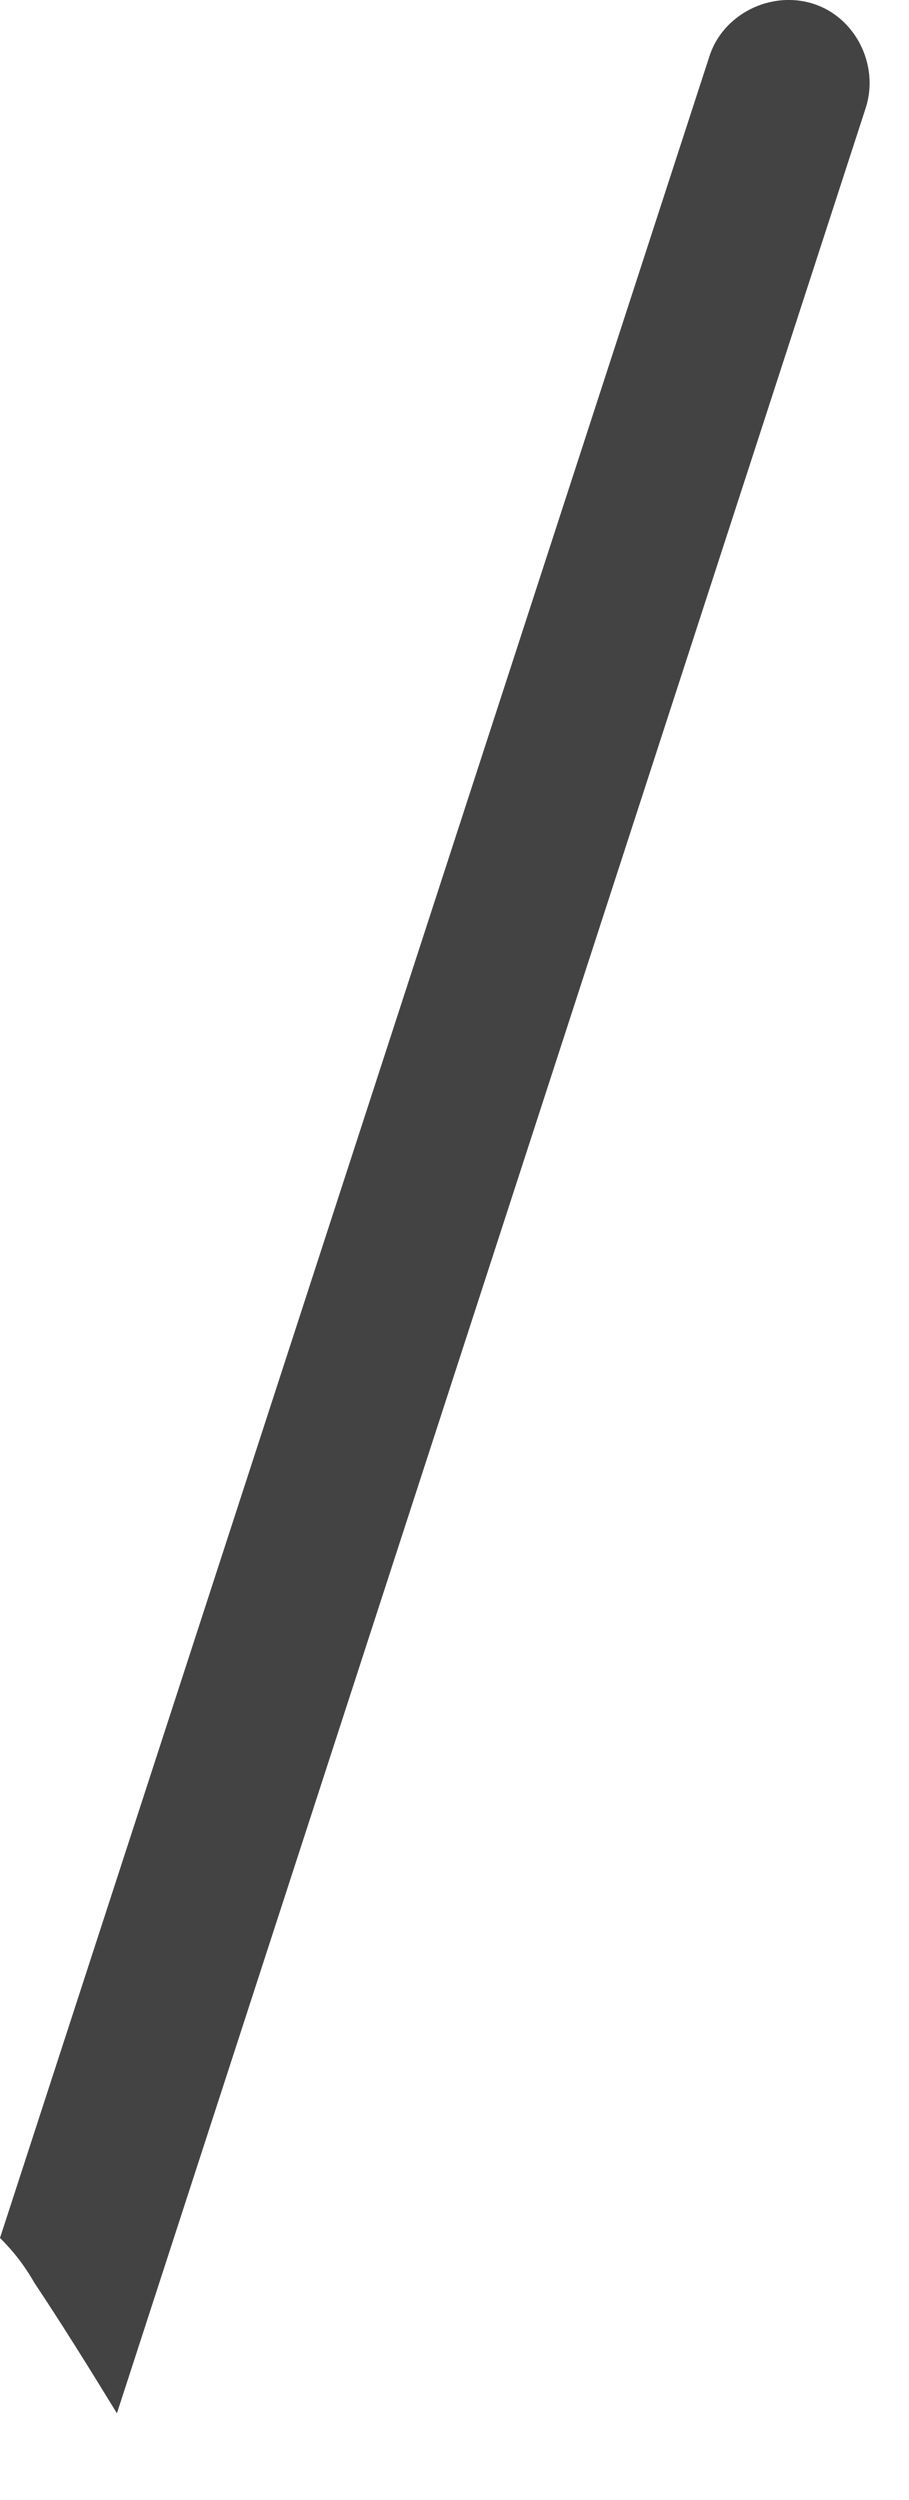
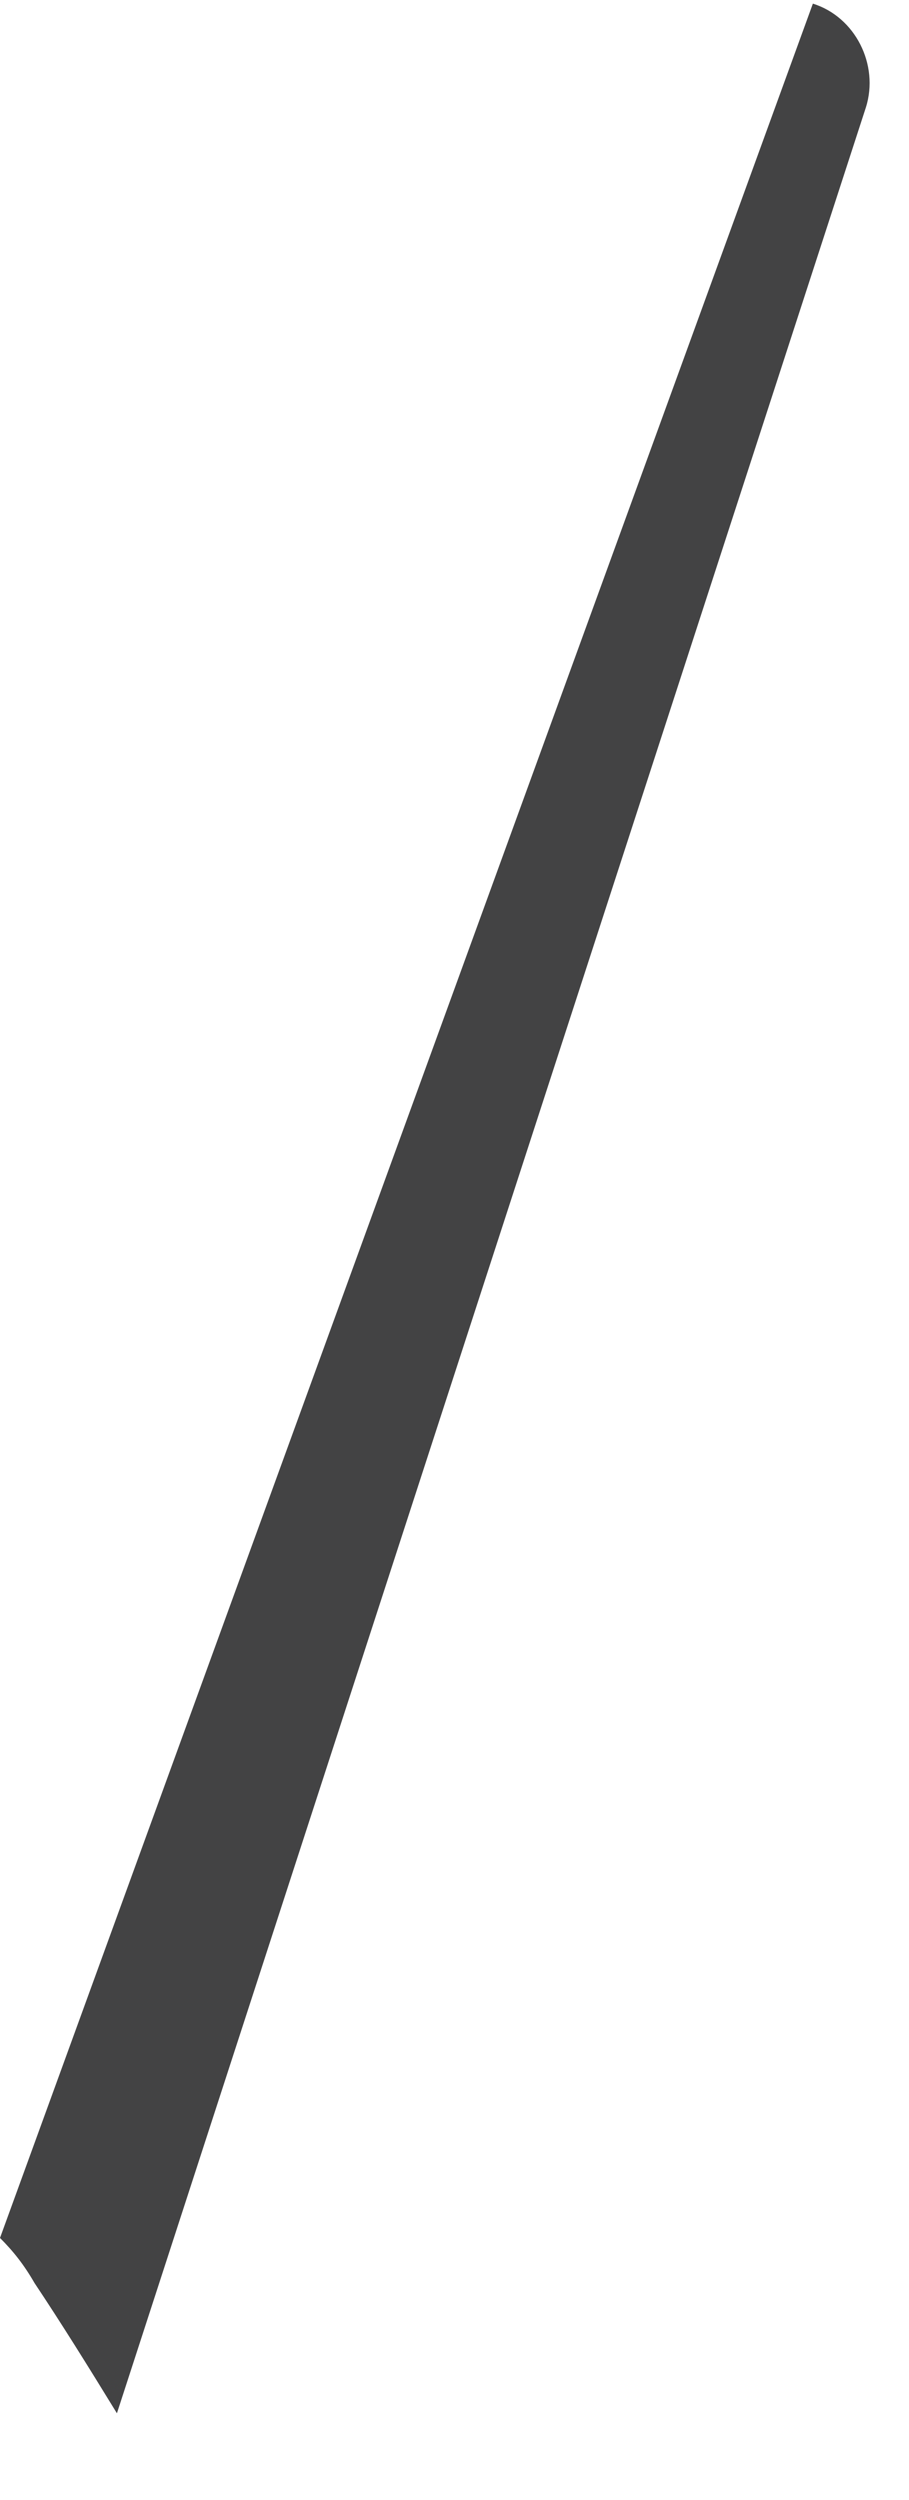
<svg xmlns="http://www.w3.org/2000/svg" fill="none" height="100%" overflow="visible" preserveAspectRatio="none" style="display: block;" viewBox="0 0 8 22" width="100%">
-   <path d="M0.304 20.091C0.538 20.442 0.771 20.816 1.029 21.237L7.621 0.944C7.738 0.57 7.528 0.149 7.154 0.032C6.78 -0.085 6.359 0.126 6.242 0.5L0 19.694C0.117 19.811 0.21 19.928 0.304 20.091Z" fill="#434344" id="Vector" />
+   <path d="M0.304 20.091C0.538 20.442 0.771 20.816 1.029 21.237L7.621 0.944C7.738 0.57 7.528 0.149 7.154 0.032L0 19.694C0.117 19.811 0.21 19.928 0.304 20.091Z" fill="#434344" id="Vector" />
</svg>